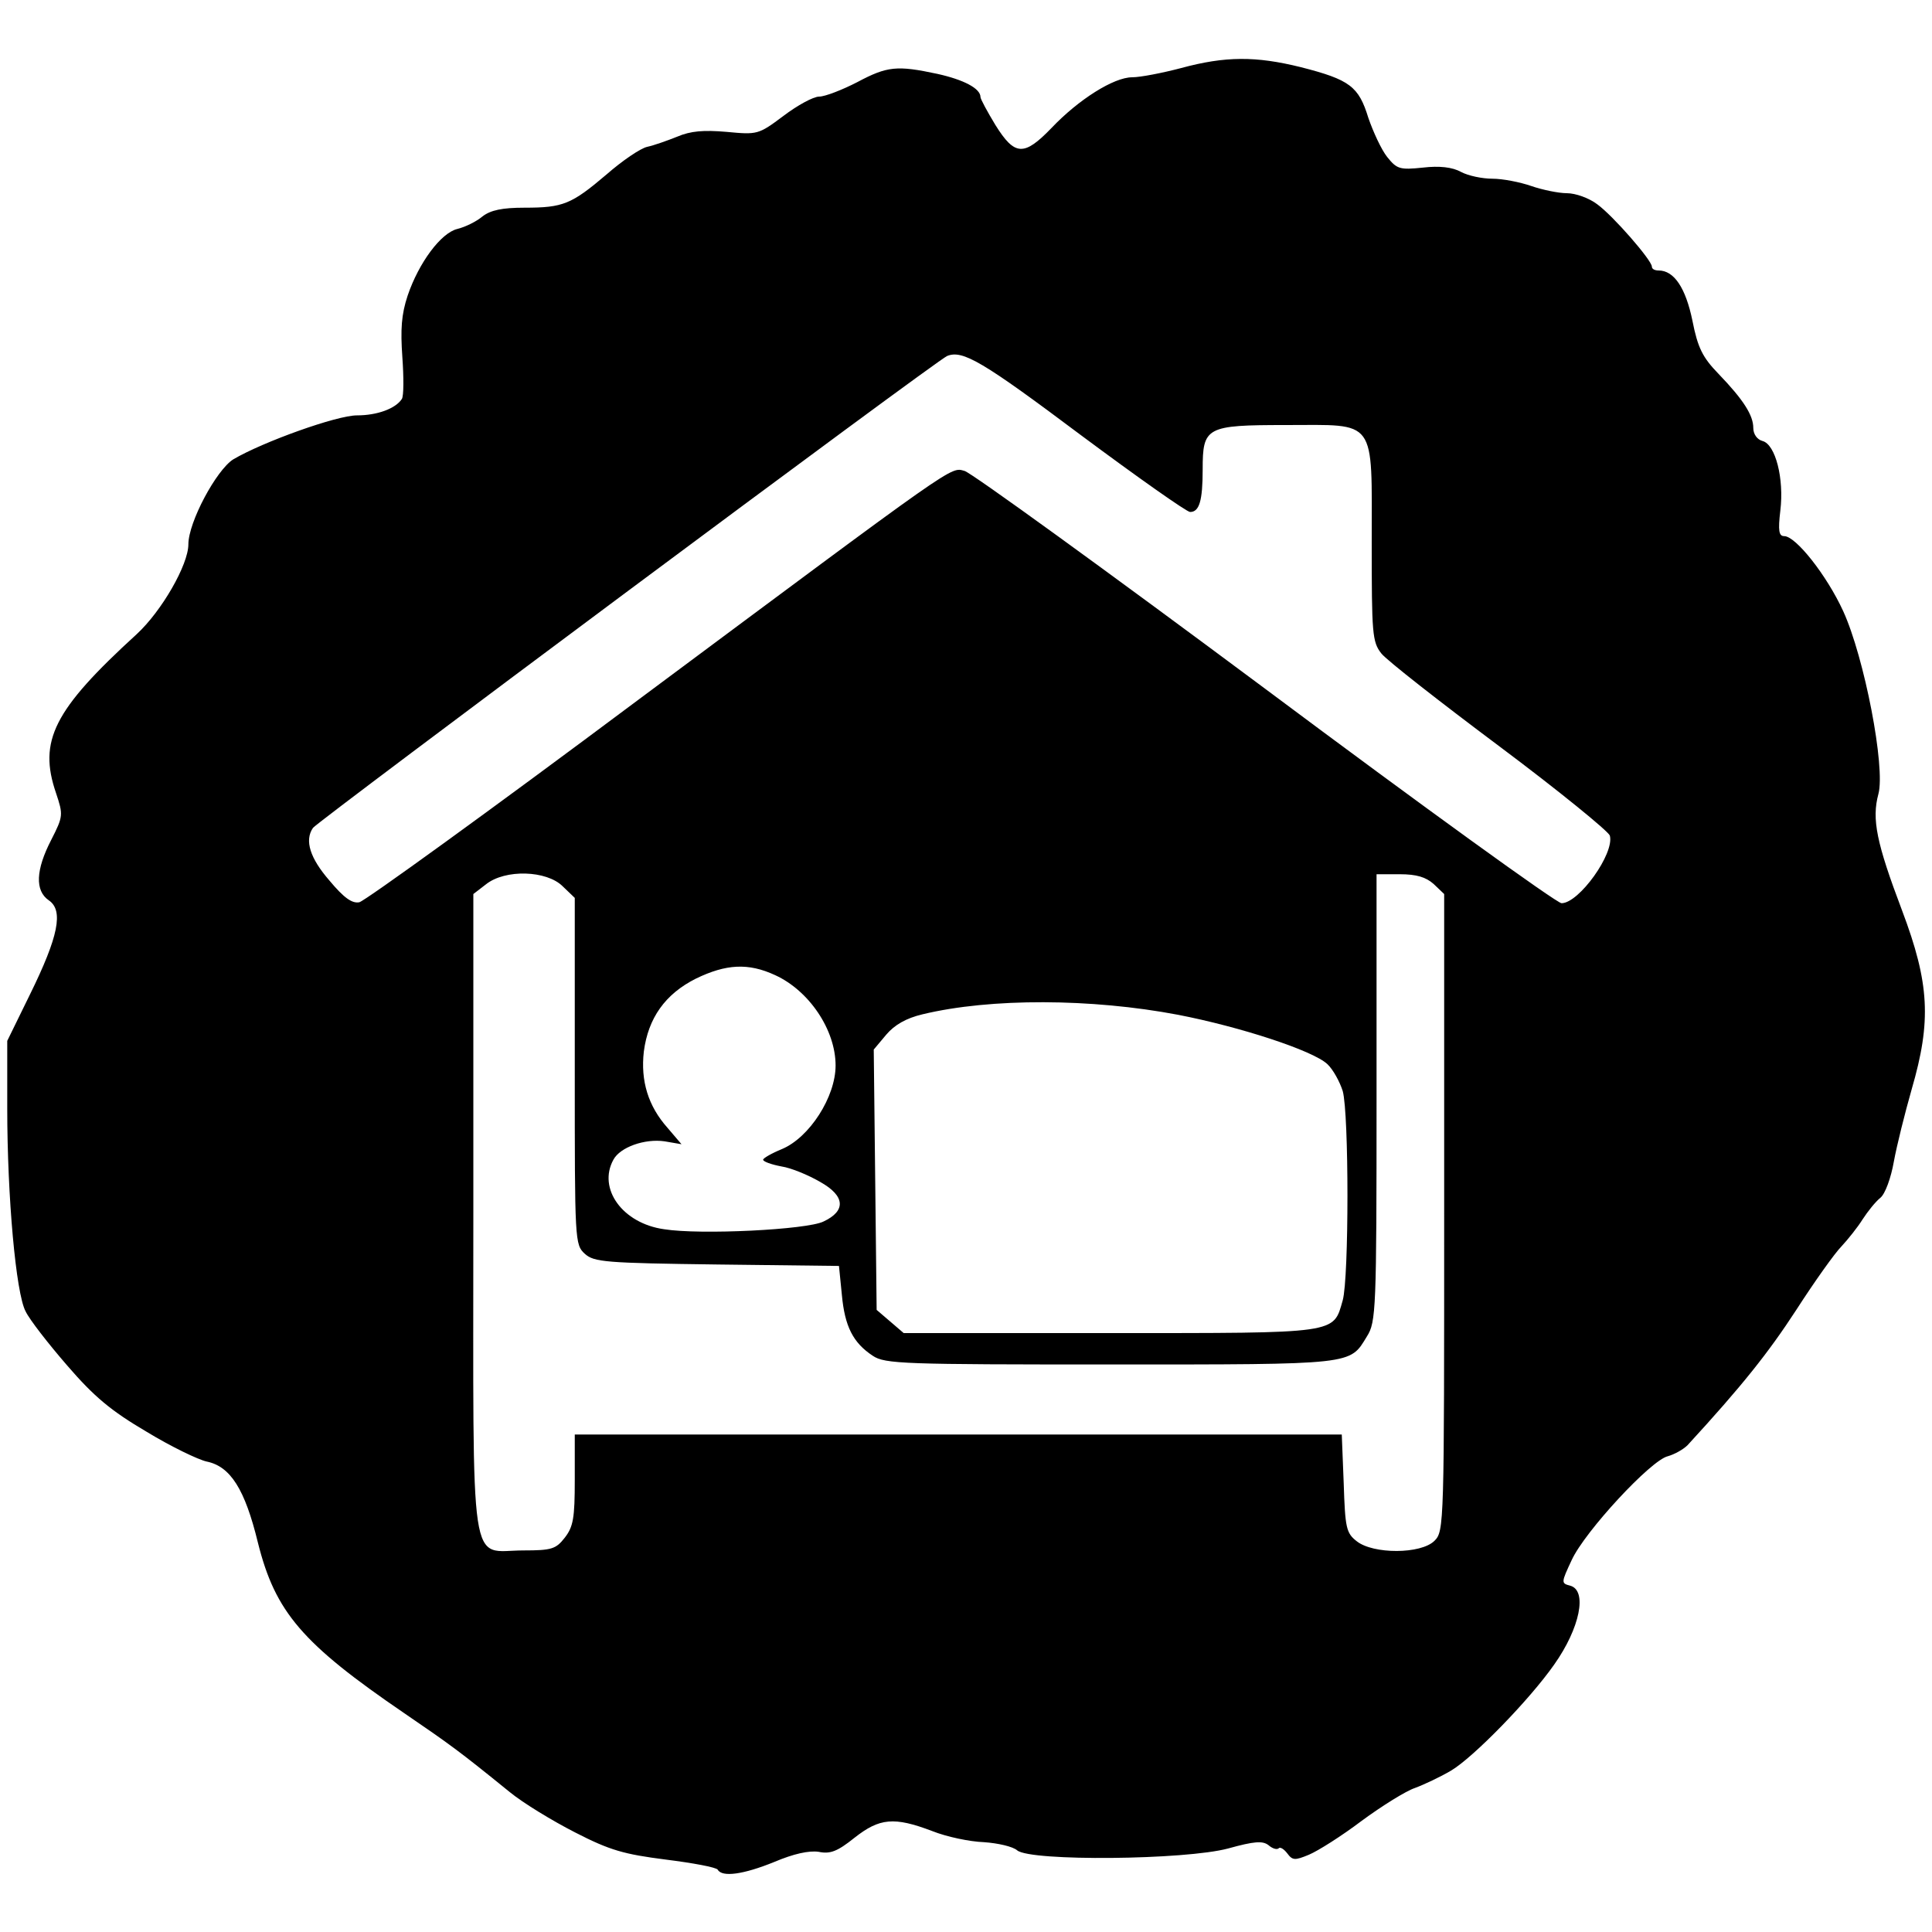
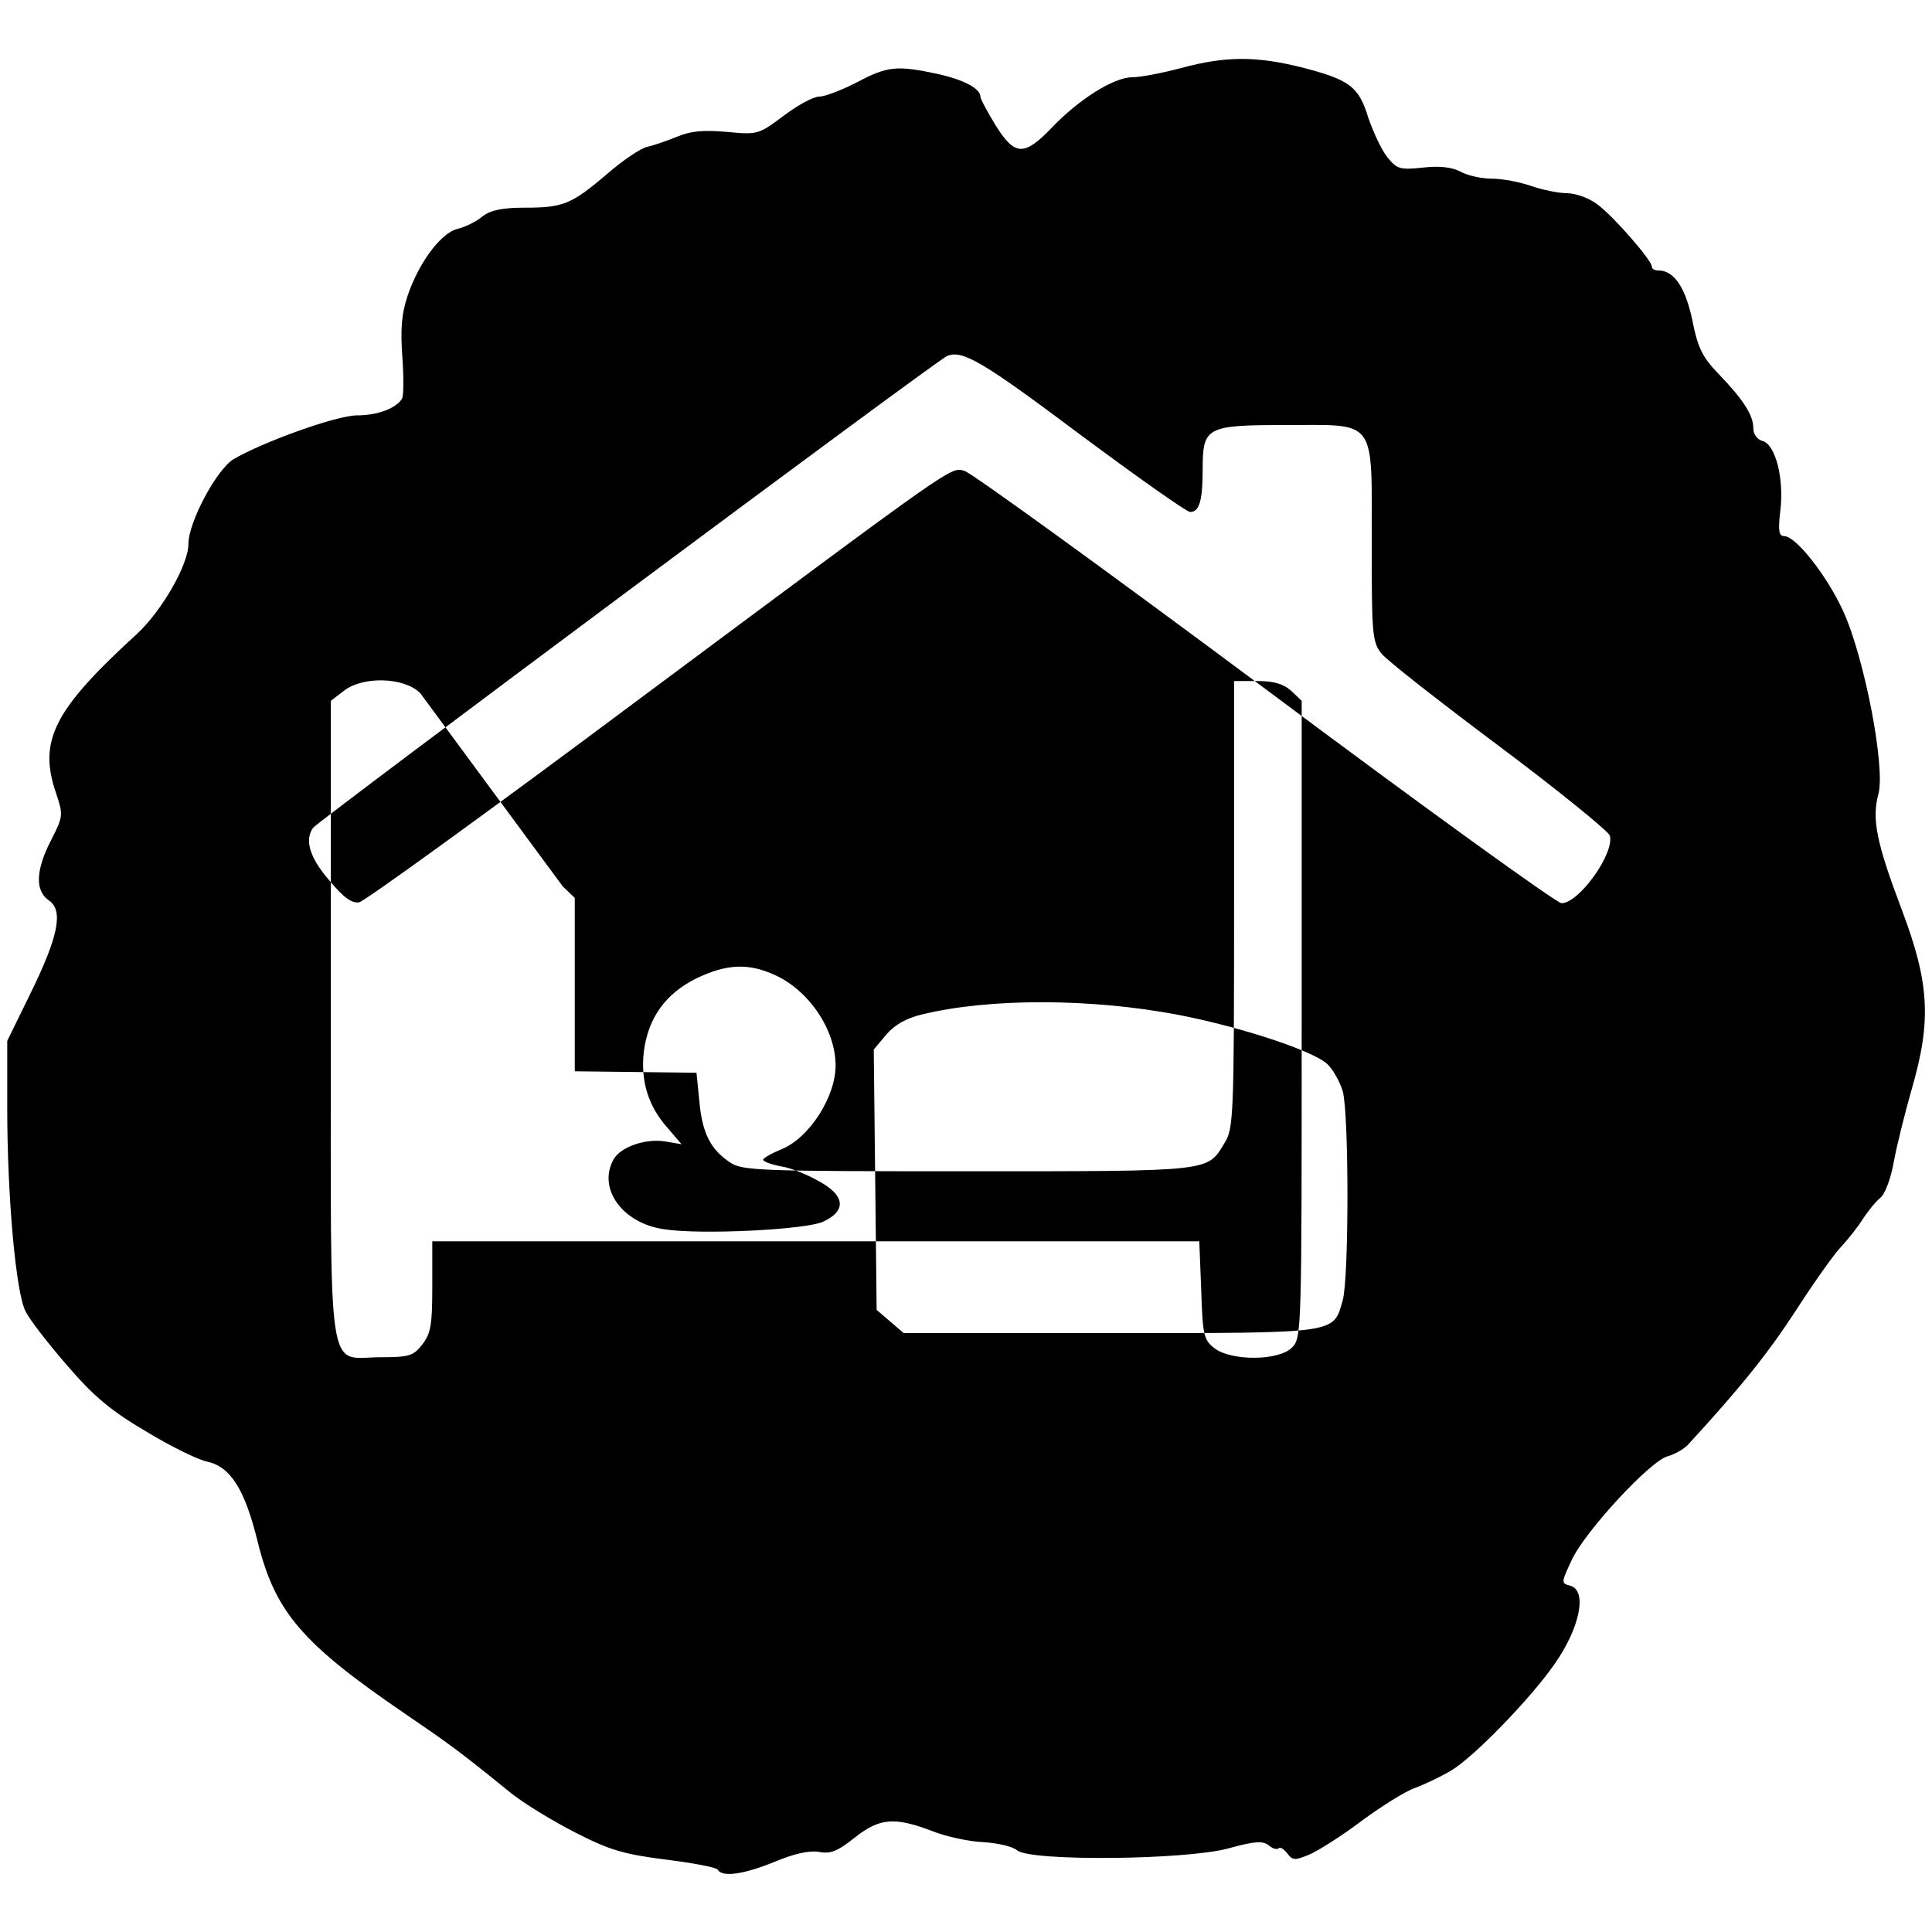
<svg xmlns="http://www.w3.org/2000/svg" version="1.0" width="400pt" height="400pt" viewBox="0 0 400 400" preserveAspectRatio="xMidYMid meet">
  <g transform="translate(0,400) scale(0.1,-0.1)" fill="#000000" stroke="none">
-     <path d="M2445 3859 c-38 -10 -84 -19 -101 -19 -38 0 -111 -46 -167 -105 -57 -59 -76 -58 -116 6 -17 28 -31 54 -31 58 0 18 -35 36 -89 48 -84 18 -104 16 -166 -17 -31 -16 -67 -30 -79 -30 -12 0 -45 -18 -74 -40 -52 -39 -54 -39 -118 -33 -47 4 -74 2 -102 -10 -20 -8 -48 -18 -62 -21 -14 -3 -52 -29 -84 -57 -73 -62 -90 -69 -170 -69 -46 0 -70 -5 -87 -18 -13 -11 -36 -22 -52 -26 -34 -8 -80 -70 -103 -138 -13 -39 -15 -70 -11 -127 3 -42 3 -81 -1 -87 -13 -20 -51 -34 -93 -34 -42 0 -195 -55 -256 -91 -35 -22 -93 -130 -93 -176 0 -42 -55 -138 -107 -186 -172 -157 -204 -221 -167 -329 15 -45 15 -48 -10 -97 -32 -62 -34 -105 -5 -125 31 -21 20 -75 -39 -195 l-47 -96 0 -140 c0 -183 18 -383 38 -420 8 -17 47 -67 86 -112 56 -65 91 -94 164 -137 51 -31 107 -58 125 -62 49 -10 79 -57 106 -168 36 -144 92 -209 303 -353 95 -65 112 -77 218 -163 28 -23 89 -60 136 -84 72 -37 101 -45 187 -56 56 -7 105 -16 108 -21 9 -16 53 -10 117 16 40 17 72 24 92 21 24 -5 39 1 74 29 52 41 82 44 161 14 30 -12 78 -22 107 -23 29 -2 60 -9 69 -17 28 -23 348 -20 437 4 54 15 71 16 83 7 8 -7 17 -10 21 -7 3 4 11 -1 18 -10 11 -15 16 -15 45 -3 19 8 68 39 109 70 42 31 92 62 110 68 19 7 53 23 75 36 46 27 163 147 214 220 53 75 69 153 33 163 -19 5 -19 6 3 53 27 59 164 207 199 215 14 4 32 14 41 23 113 123 167 191 225 280 38 59 80 118 94 132 13 14 33 39 43 55 11 17 27 37 37 45 10 8 22 41 28 75 6 33 23 101 37 150 41 141 37 219 -20 370 -53 140 -63 189 -49 241 15 55 -29 283 -73 379 -34 74 -98 155 -122 155 -11 0 -13 11 -8 53 8 66 -10 137 -37 144 -11 3 -19 14 -19 27 0 26 -20 58 -72 112 -33 34 -43 54 -54 110 -14 68 -38 104 -70 104 -8 0 -14 3 -14 8 0 13 -80 105 -113 129 -17 13 -45 23 -63 23 -17 0 -51 7 -74 15 -23 8 -59 15 -80 15 -21 0 -50 6 -65 14 -18 10 -45 13 -79 9 -48 -5 -54 -3 -74 22 -12 15 -29 52 -39 81 -20 65 -38 79 -140 105 -93 23 -156 23 -248 -2z m-207 -760 c117 -87 219 -159 226 -159 19 0 26 23 26 88 0 88 7 92 172 92 190 0 178 17 178 -244 0 -188 1 -205 20 -229 11 -14 121 -100 244 -192 123 -92 226 -176 229 -185 10 -37 -64 -140 -100 -140 -10 0 -287 200 -615 445 -329 245 -608 447 -621 450 -30 8 -9 22 -677 -475 -305 -228 -564 -415 -576 -418 -15 -3 -32 9 -62 45 -40 46 -52 83 -34 109 9 13 1292 969 1313 977 32 13 73 -11 277 -164z m-1073 -934 l25 -24 0 -359 c0 -352 0 -359 21 -378 19 -17 42 -19 274 -22 l252 -3 6 -60 c6 -65 23 -99 64 -126 25 -17 65 -18 493 -18 507 0 494 -1 530 58 19 30 20 54 20 495 l0 462 48 0 c35 0 54 -6 70 -20 l22 -21 0 -659 c0 -647 0 -660 -20 -680 -28 -28 -127 -28 -161 -1 -22 17 -24 28 -27 120 l-4 101 -794 0 -794 0 0 -94 c0 -79 -3 -97 -21 -120 -18 -23 -27 -26 -85 -26 -114 0 -104 -66 -104 699 l0 660 26 20 c40 32 126 29 159 -4z m440 -184 c70 -32 125 -113 125 -187 0 -65 -54 -149 -111 -173 -22 -9 -39 -19 -39 -22 0 -4 17 -10 38 -14 20 -3 56 -18 80 -32 52 -29 54 -60 7 -82 -34 -17 -255 -28 -330 -16 -86 12 -138 84 -105 144 14 26 65 44 106 38 l35 -6 -29 34 c-40 45 -56 97 -49 158 9 69 44 119 108 151 62 30 108 33 164 7z m834 -82 c129 -25 279 -74 309 -102 12 -11 26 -37 32 -56 13 -47 13 -386 0 -433 -20 -70 -6 -68 -482 -68 l-427 0 -28 24 -28 24 -3 270 -3 269 26 31 c17 20 41 34 75 42 141 34 350 33 529 -1z" />
+     <path d="M2445 3859 c-38 -10 -84 -19 -101 -19 -38 0 -111 -46 -167 -105 -57 -59 -76 -58 -116 6 -17 28 -31 54 -31 58 0 18 -35 36 -89 48 -84 18 -104 16 -166 -17 -31 -16 -67 -30 -79 -30 -12 0 -45 -18 -74 -40 -52 -39 -54 -39 -118 -33 -47 4 -74 2 -102 -10 -20 -8 -48 -18 -62 -21 -14 -3 -52 -29 -84 -57 -73 -62 -90 -69 -170 -69 -46 0 -70 -5 -87 -18 -13 -11 -36 -22 -52 -26 -34 -8 -80 -70 -103 -138 -13 -39 -15 -70 -11 -127 3 -42 3 -81 -1 -87 -13 -20 -51 -34 -93 -34 -42 0 -195 -55 -256 -91 -35 -22 -93 -130 -93 -176 0 -42 -55 -138 -107 -186 -172 -157 -204 -221 -167 -329 15 -45 15 -48 -10 -97 -32 -62 -34 -105 -5 -125 31 -21 20 -75 -39 -195 l-47 -96 0 -140 c0 -183 18 -383 38 -420 8 -17 47 -67 86 -112 56 -65 91 -94 164 -137 51 -31 107 -58 125 -62 49 -10 79 -57 106 -168 36 -144 92 -209 303 -353 95 -65 112 -77 218 -163 28 -23 89 -60 136 -84 72 -37 101 -45 187 -56 56 -7 105 -16 108 -21 9 -16 53 -10 117 16 40 17 72 24 92 21 24 -5 39 1 74 29 52 41 82 44 161 14 30 -12 78 -22 107 -23 29 -2 60 -9 69 -17 28 -23 348 -20 437 4 54 15 71 16 83 7 8 -7 17 -10 21 -7 3 4 11 -1 18 -10 11 -15 16 -15 45 -3 19 8 68 39 109 70 42 31 92 62 110 68 19 7 53 23 75 36 46 27 163 147 214 220 53 75 69 153 33 163 -19 5 -19 6 3 53 27 59 164 207 199 215 14 4 32 14 41 23 113 123 167 191 225 280 38 59 80 118 94 132 13 14 33 39 43 55 11 17 27 37 37 45 10 8 22 41 28 75 6 33 23 101 37 150 41 141 37 219 -20 370 -53 140 -63 189 -49 241 15 55 -29 283 -73 379 -34 74 -98 155 -122 155 -11 0 -13 11 -8 53 8 66 -10 137 -37 144 -11 3 -19 14 -19 27 0 26 -20 58 -72 112 -33 34 -43 54 -54 110 -14 68 -38 104 -70 104 -8 0 -14 3 -14 8 0 13 -80 105 -113 129 -17 13 -45 23 -63 23 -17 0 -51 7 -74 15 -23 8 -59 15 -80 15 -21 0 -50 6 -65 14 -18 10 -45 13 -79 9 -48 -5 -54 -3 -74 22 -12 15 -29 52 -39 81 -20 65 -38 79 -140 105 -93 23 -156 23 -248 -2z m-207 -760 c117 -87 219 -159 226 -159 19 0 26 23 26 88 0 88 7 92 172 92 190 0 178 17 178 -244 0 -188 1 -205 20 -229 11 -14 121 -100 244 -192 123 -92 226 -176 229 -185 10 -37 -64 -140 -100 -140 -10 0 -287 200 -615 445 -329 245 -608 447 -621 450 -30 8 -9 22 -677 -475 -305 -228 -564 -415 -576 -418 -15 -3 -32 9 -62 45 -40 46 -52 83 -34 109 9 13 1292 969 1313 977 32 13 73 -11 277 -164z m-1073 -934 l25 -24 0 -359 l252 -3 6 -60 c6 -65 23 -99 64 -126 25 -17 65 -18 493 -18 507 0 494 -1 530 58 19 30 20 54 20 495 l0 462 48 0 c35 0 54 -6 70 -20 l22 -21 0 -659 c0 -647 0 -660 -20 -680 -28 -28 -127 -28 -161 -1 -22 17 -24 28 -27 120 l-4 101 -794 0 -794 0 0 -94 c0 -79 -3 -97 -21 -120 -18 -23 -27 -26 -85 -26 -114 0 -104 -66 -104 699 l0 660 26 20 c40 32 126 29 159 -4z m440 -184 c70 -32 125 -113 125 -187 0 -65 -54 -149 -111 -173 -22 -9 -39 -19 -39 -22 0 -4 17 -10 38 -14 20 -3 56 -18 80 -32 52 -29 54 -60 7 -82 -34 -17 -255 -28 -330 -16 -86 12 -138 84 -105 144 14 26 65 44 106 38 l35 -6 -29 34 c-40 45 -56 97 -49 158 9 69 44 119 108 151 62 30 108 33 164 7z m834 -82 c129 -25 279 -74 309 -102 12 -11 26 -37 32 -56 13 -47 13 -386 0 -433 -20 -70 -6 -68 -482 -68 l-427 0 -28 24 -28 24 -3 270 -3 269 26 31 c17 20 41 34 75 42 141 34 350 33 529 -1z" />
  </g>
</svg>